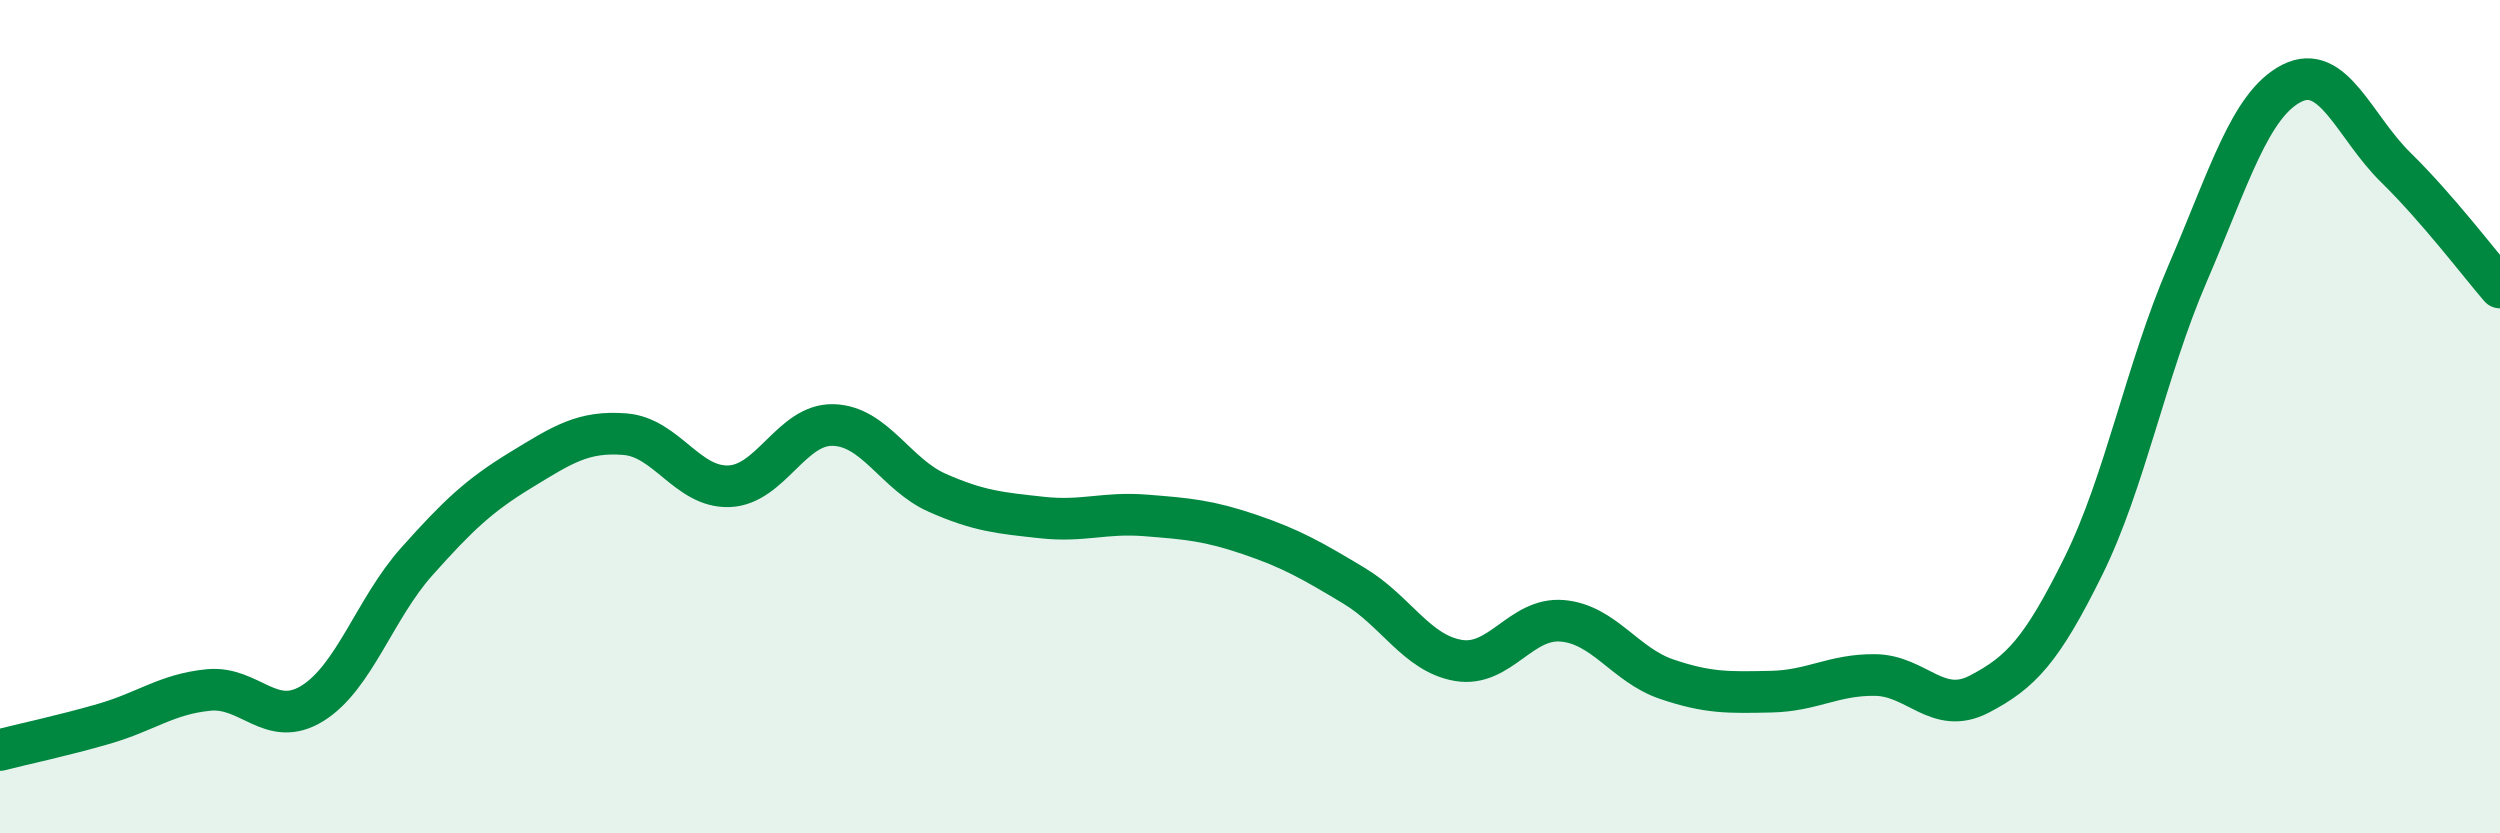
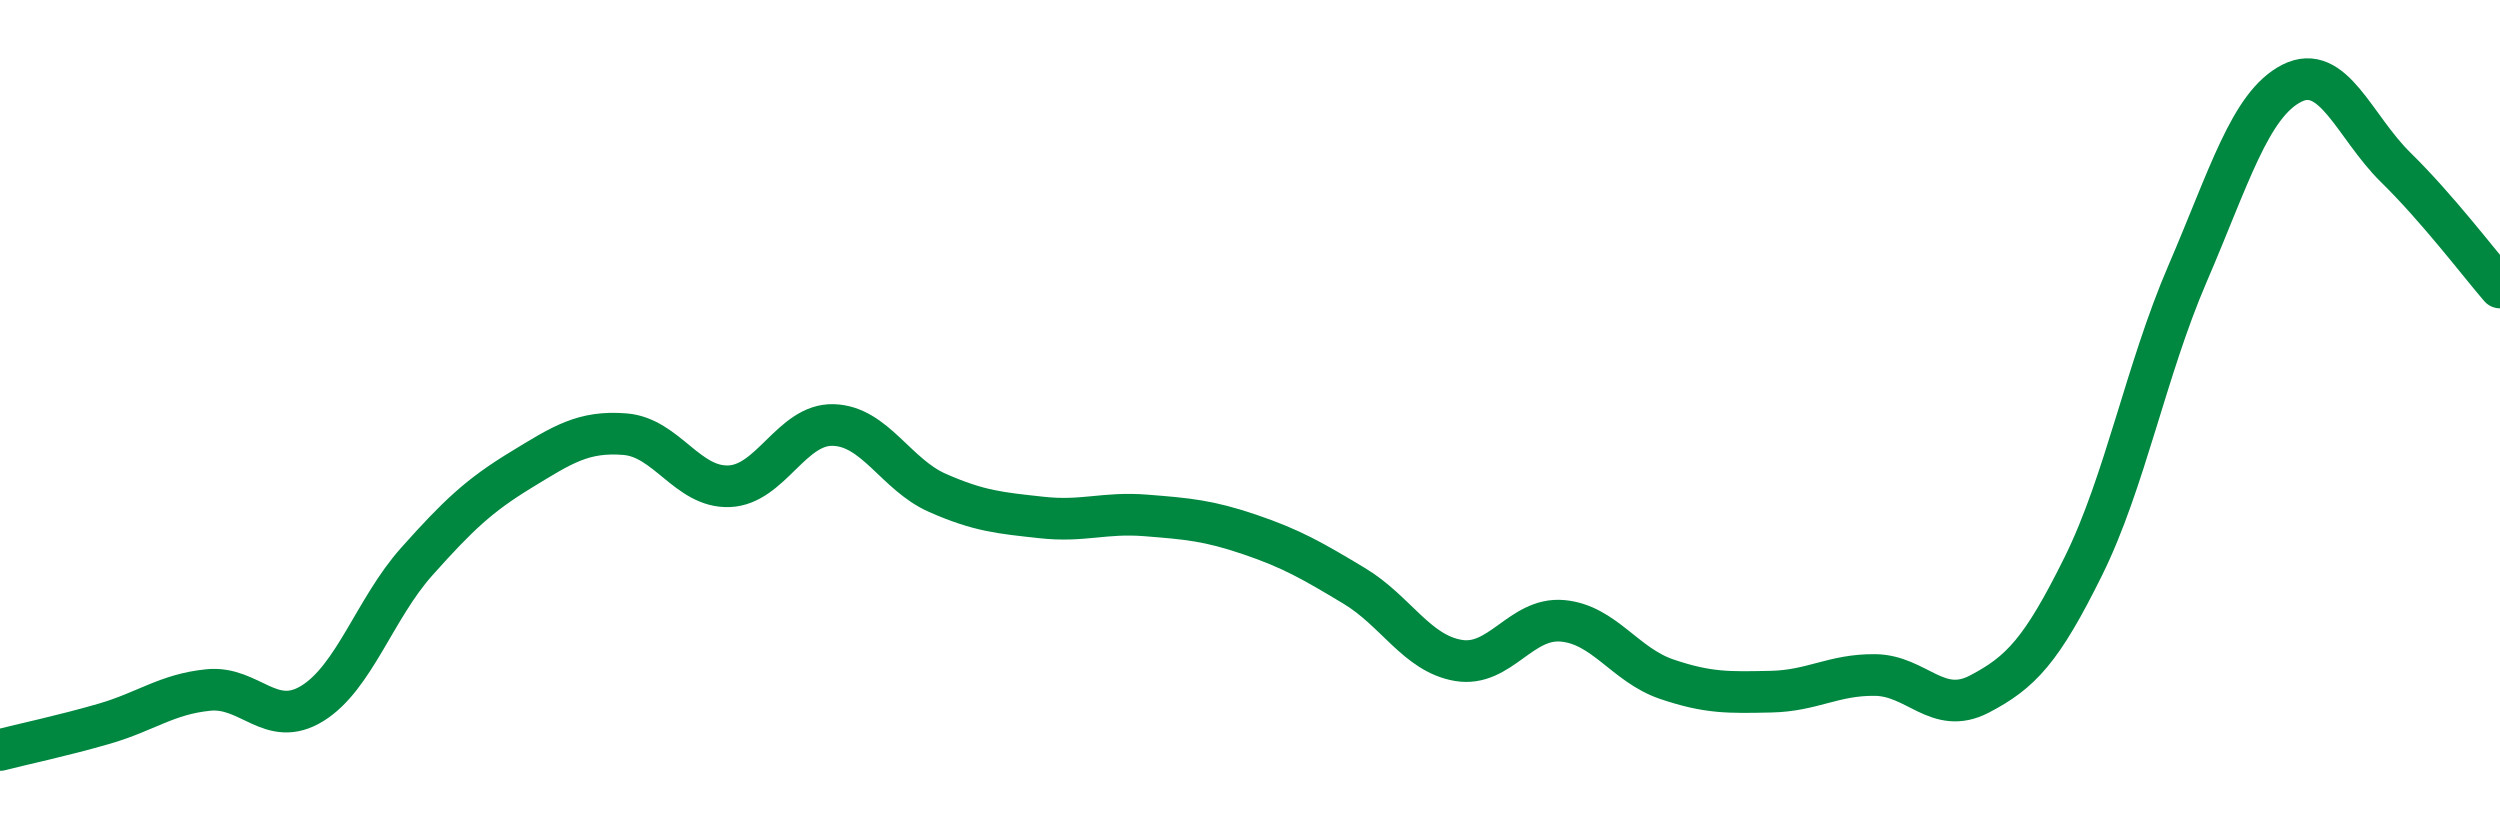
<svg xmlns="http://www.w3.org/2000/svg" width="60" height="20" viewBox="0 0 60 20">
-   <path d="M 0,18 C 0.5,17.87 1.5,17.66 2.5,17.37 C 3.5,17.08 4,16.66 5,16.56 C 6,16.46 6.5,17.5 7.5,16.88 C 8.5,16.26 9,14.6 10,13.48 C 11,12.36 11.5,11.89 12.5,11.28 C 13.5,10.67 14,10.34 15,10.42 C 16,10.5 16.5,11.71 17.5,11.67 C 18.5,11.63 19,10.17 20,10.2 C 21,10.23 21.5,11.39 22.5,11.83 C 23.5,12.27 24,12.31 25,12.42 C 26,12.53 26.5,12.29 27.5,12.37 C 28.5,12.45 29,12.49 30,12.83 C 31,13.17 31.5,13.46 32.5,14.06 C 33.5,14.66 34,15.68 35,15.85 C 36,16.02 36.5,14.81 37.5,14.9 C 38.5,14.99 39,15.96 40,16.3 C 41,16.64 41.5,16.62 42.5,16.6 C 43.5,16.58 44,16.19 45,16.2 C 46,16.21 46.5,17.18 47.5,16.66 C 48.5,16.14 49,15.61 50,13.59 C 51,11.57 51.5,8.89 52.5,6.57 C 53.5,4.25 54,2.51 55,2 C 56,1.49 56.5,3.04 57.5,4.02 C 58.5,5 59.5,6.32 60,6.9L60 20L0 20Z" fill="#008740" opacity="0.1" stroke-linecap="round" stroke-linejoin="round" />
  <path d="M 0,18 C 0.5,17.87 1.5,17.66 2.5,17.37 C 3.5,17.08 4,16.66 5,16.56 C 6,16.46 6.5,17.5 7.5,16.88 C 8.5,16.26 9,14.6 10,13.48 C 11,12.36 11.5,11.89 12.5,11.28 C 13.5,10.67 14,10.34 15,10.42 C 16,10.5 16.5,11.71 17.5,11.67 C 18.5,11.63 19,10.17 20,10.2 C 21,10.23 21.5,11.39 22.5,11.83 C 23.5,12.27 24,12.31 25,12.42 C 26,12.53 26.5,12.29 27.5,12.37 C 28.5,12.45 29,12.49 30,12.83 C 31,13.17 31.5,13.46 32.5,14.06 C 33.5,14.66 34,15.68 35,15.85 C 36,16.02 36.5,14.81 37.5,14.9 C 38.5,14.99 39,15.96 40,16.3 C 41,16.64 41.5,16.62 42.5,16.6 C 43.5,16.58 44,16.19 45,16.2 C 46,16.21 46.5,17.18 47.5,16.66 C 48.5,16.14 49,15.61 50,13.59 C 51,11.57 51.5,8.89 52.5,6.57 C 53.5,4.25 54,2.51 55,2 C 56,1.49 56.5,3.04 57.5,4.02 C 58.5,5 59.5,6.32 60,6.9" stroke="#008740" stroke-width="1" fill="none" stroke-linecap="round" stroke-linejoin="round" />
</svg>